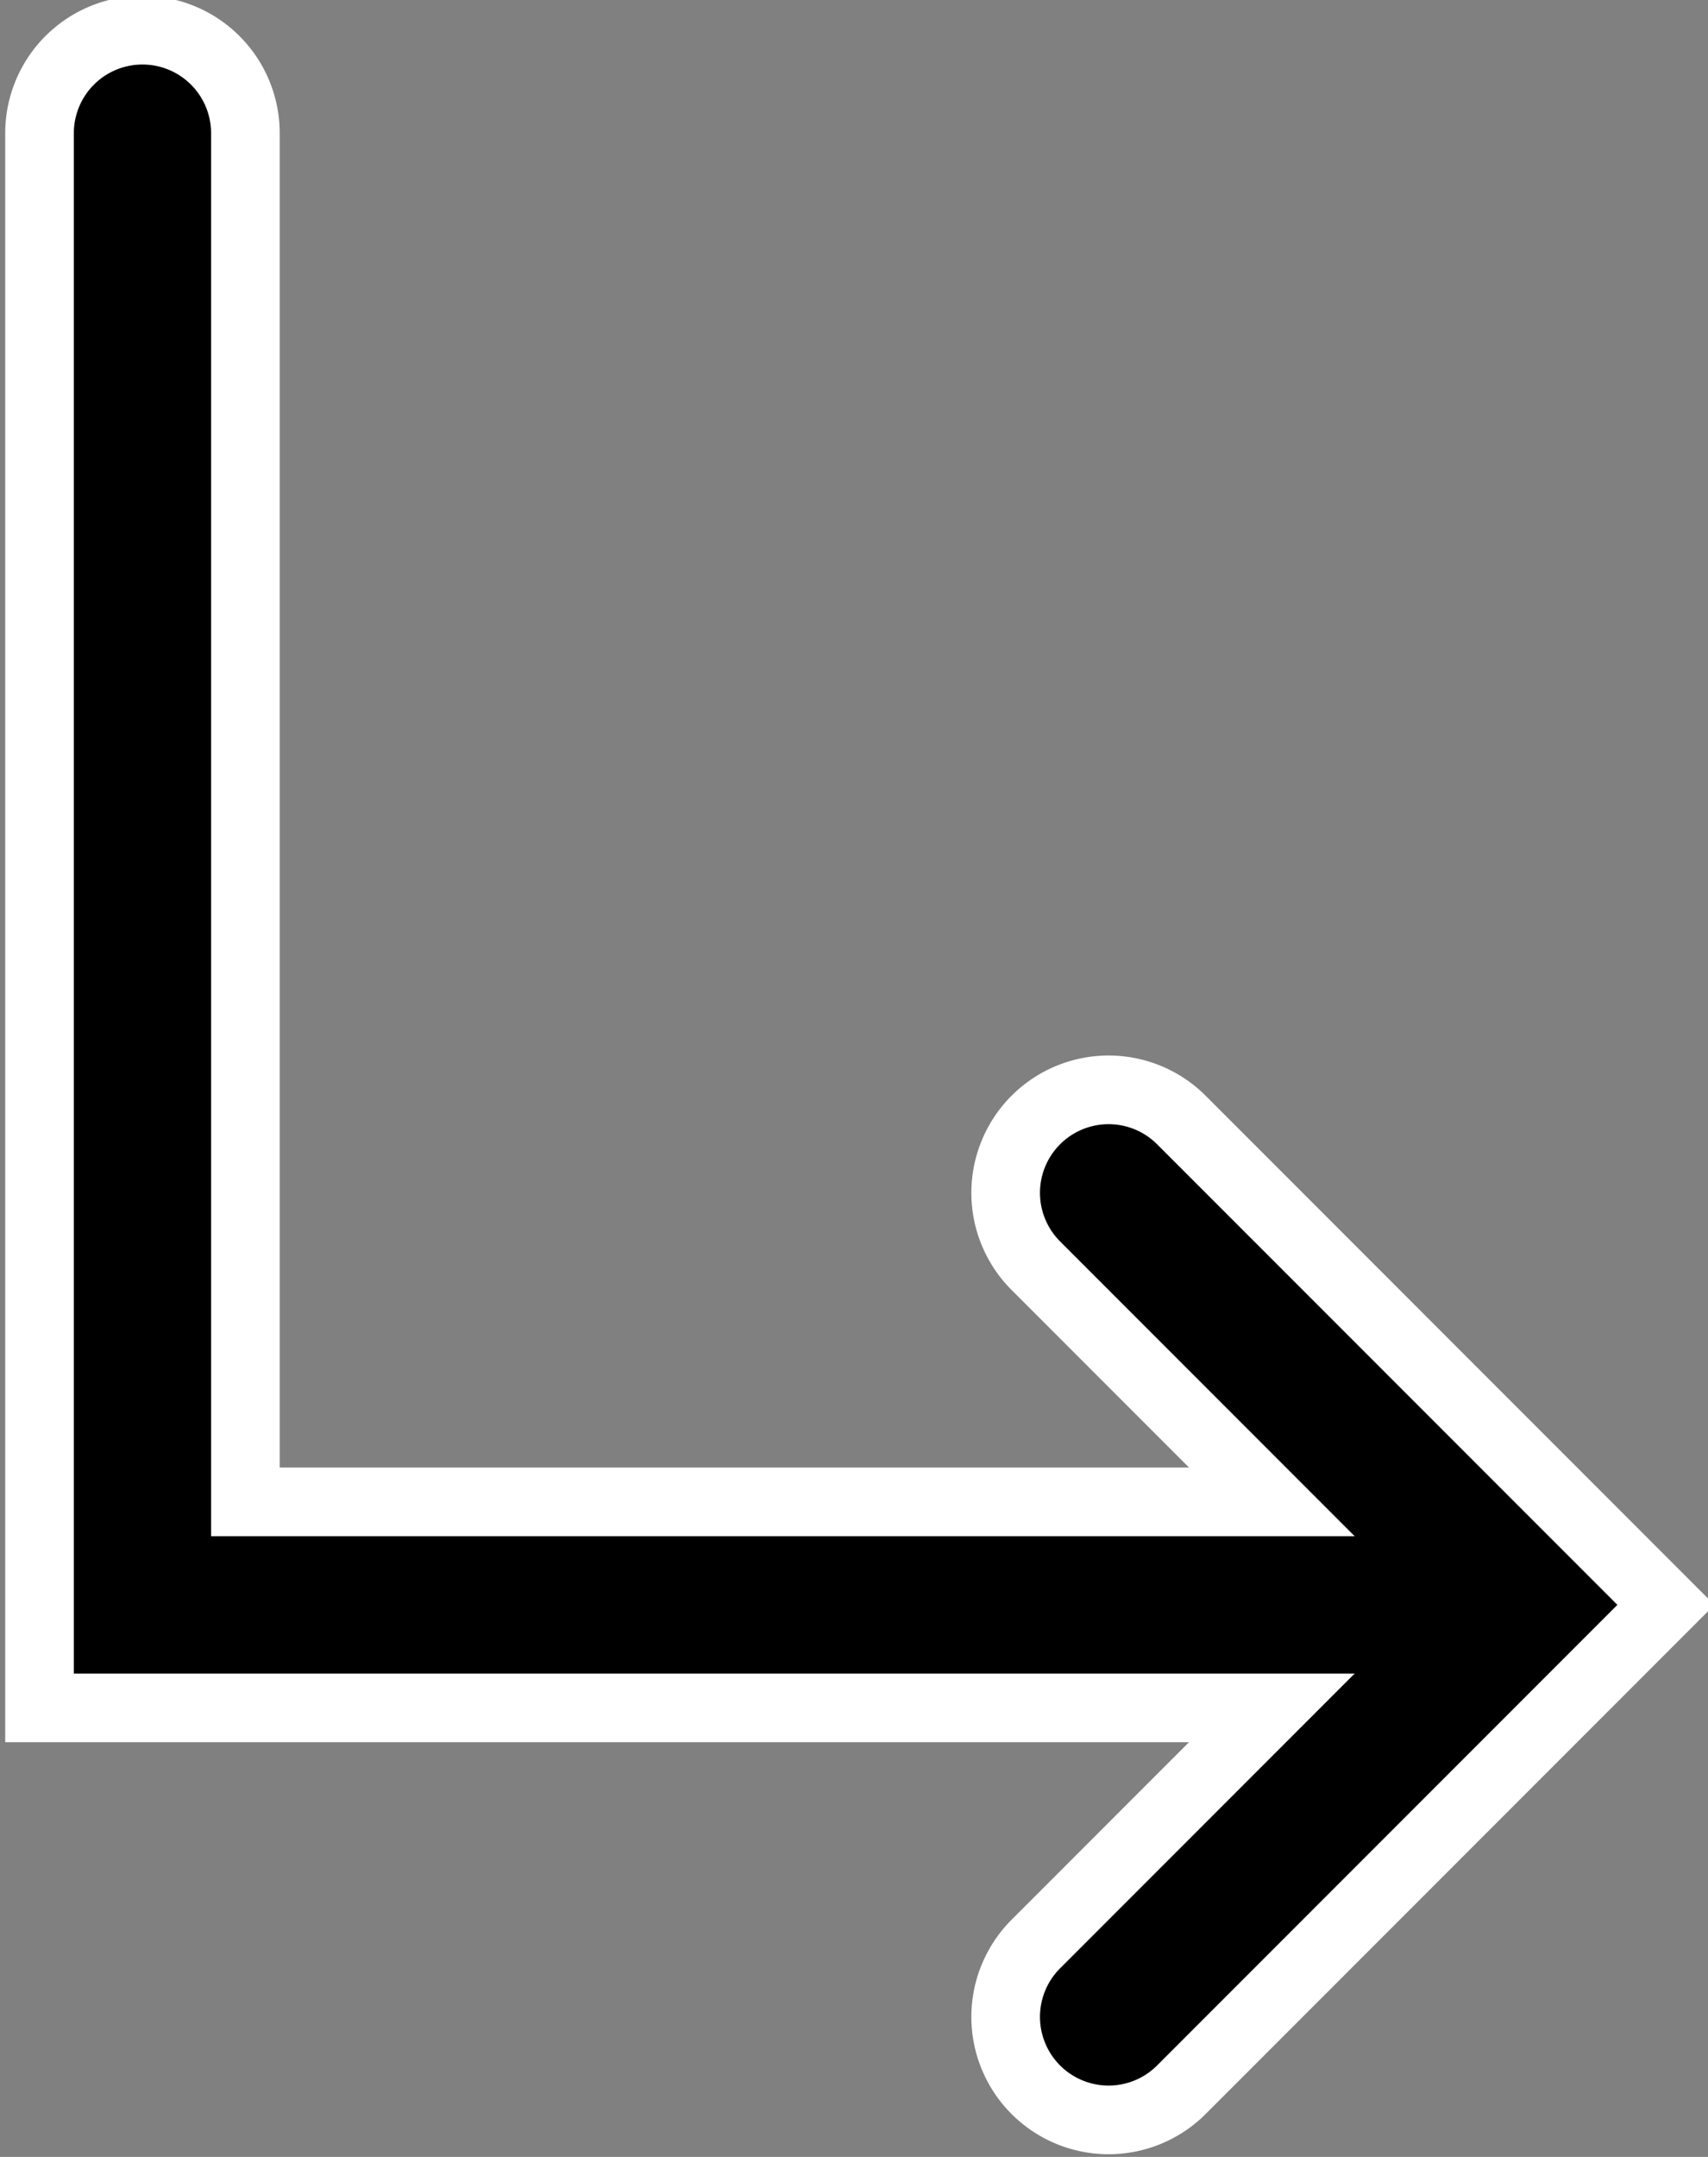
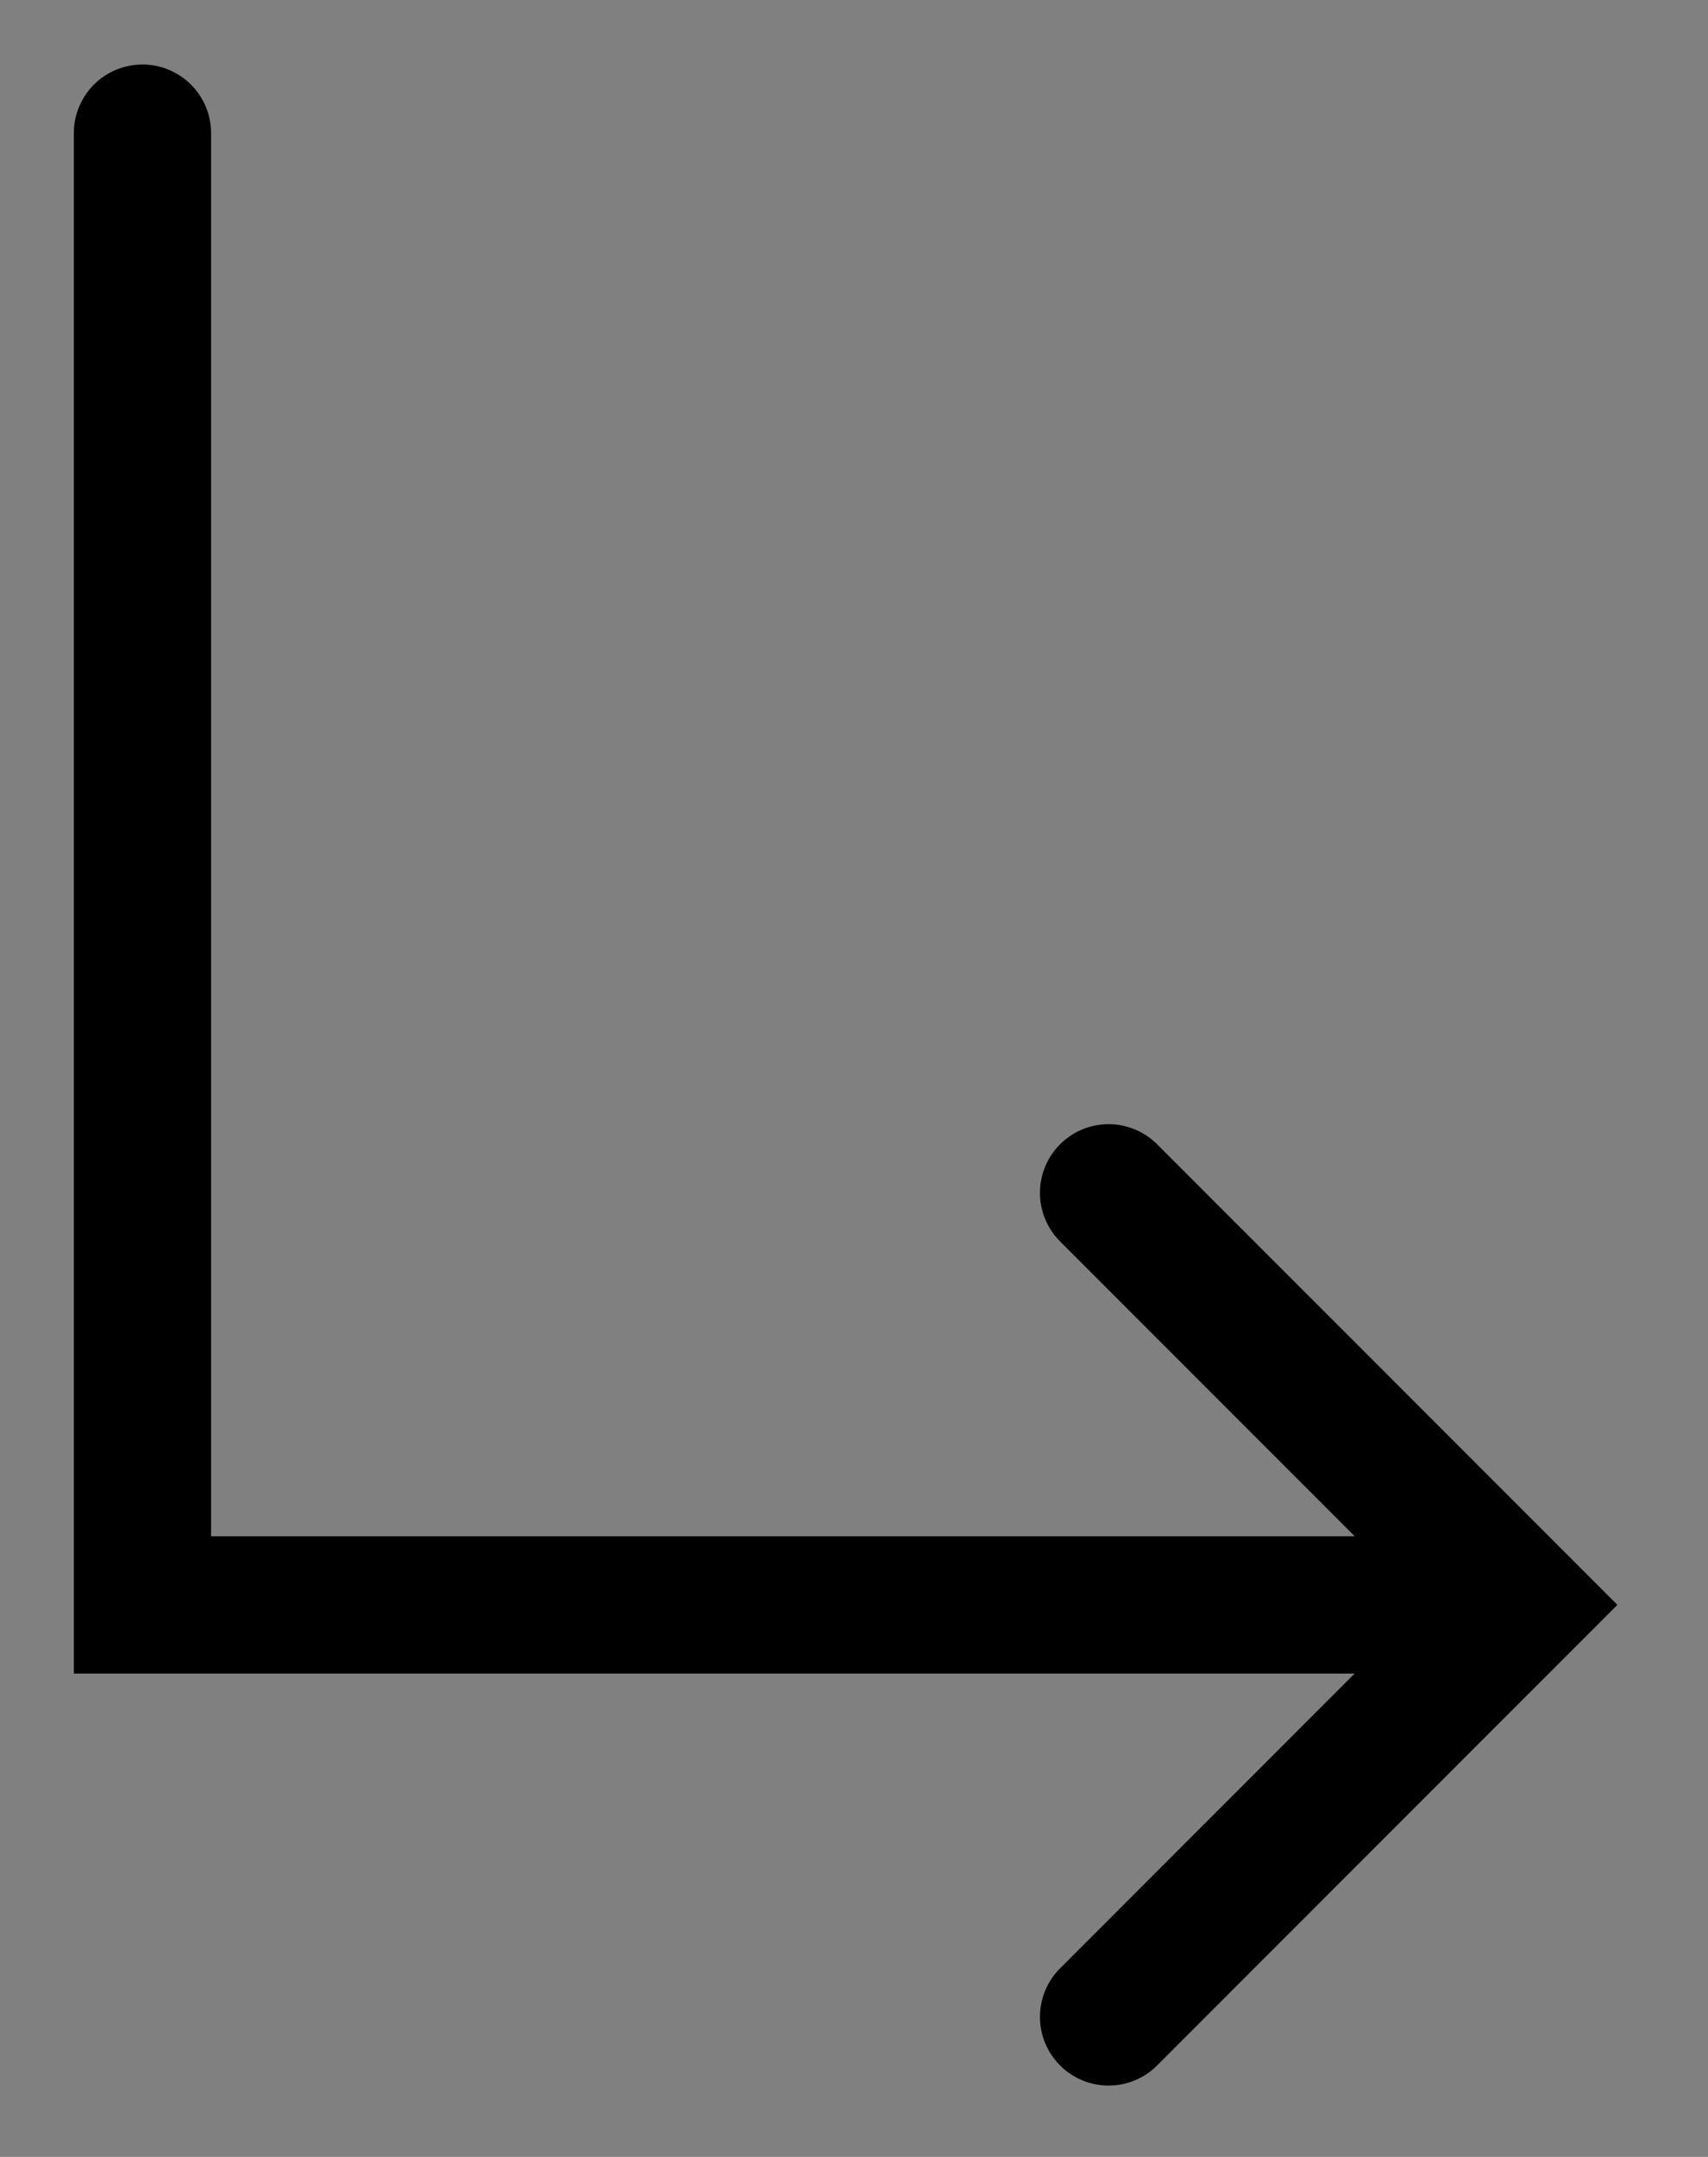
<svg xmlns="http://www.w3.org/2000/svg" height="314.1" preserveAspectRatio="xMidYMid meet" version="1.0" viewBox="0.0 -0.0 248.9 314.1" width="248.9" zoomAndPan="magnify">
  <rect x="0.0" y="-0.0" width="248.9" height="314.1" fill="#808080" stroke="none" />
  <g>
    <g>
      <g stroke="#fff" stroke-width="100">
        <g id="change1_3">
-           <path color="#000" d="m 5476.875,-4226.361 a 50,50 0 0 0 -50,50 v 1121.562 h 1028.959 a 50,50 0 0 0 50,-50 50,50 0 0 0 -50,-50 h -928.959 v -1021.562 a 50,50 0 0 0 -50,-50 z" paint-order="stroke fill markers" stroke-linecap="round" transform="matrix(.2 0 0 .2 -1074.615 854.668)" />
-         </g>
+           </g>
        <g id="change1_4">
-           <path color="#000" d="m 6180.834,-3454.799 a 50,50 0 0 0 -35.355,14.645 50,50 0 0 0 0,70.711 l 264.644,264.645 -264.644,264.644 a 50,50 0 0 0 0,70.711 50,50 0 0 0 70.711,0 l 335.355,-335.355 -335.355,-335.356 a 50,50 0 0 0 -35.355,-14.645 z" stroke-linecap="round" transform="matrix(.2 0 0 .2 -1074.615 854.668)" />
-         </g>
+           </g>
      </g>
      <g>
        <g id="change1_2">
          <path color="#000" d="m 5476.875,-4226.361 a 50,50 0 0 0 -50,50 v 1121.562 h 1028.959 a 50,50 0 0 0 50,-50 50,50 0 0 0 -50,-50 h -928.959 v -1021.562 a 50,50 0 0 0 -50,-50 z" paint-order="stroke fill markers" transform="matrix(.2 0 0 .2 -1074.615 854.668)" />
        </g>
        <g id="change1_1">
          <path color="#000" d="m 6180.834,-3454.799 a 50,50 0 0 0 -35.355,14.645 50,50 0 0 0 0,70.711 l 264.644,264.645 -264.644,264.644 a 50,50 0 0 0 0,70.711 50,50 0 0 0 70.711,0 l 335.355,-335.355 -335.355,-335.356 a 50,50 0 0 0 -35.355,-14.645 z" transform="matrix(.2 0 0 .2 -1074.615 854.668)" />
        </g>
      </g>
    </g>
  </g>
</svg>